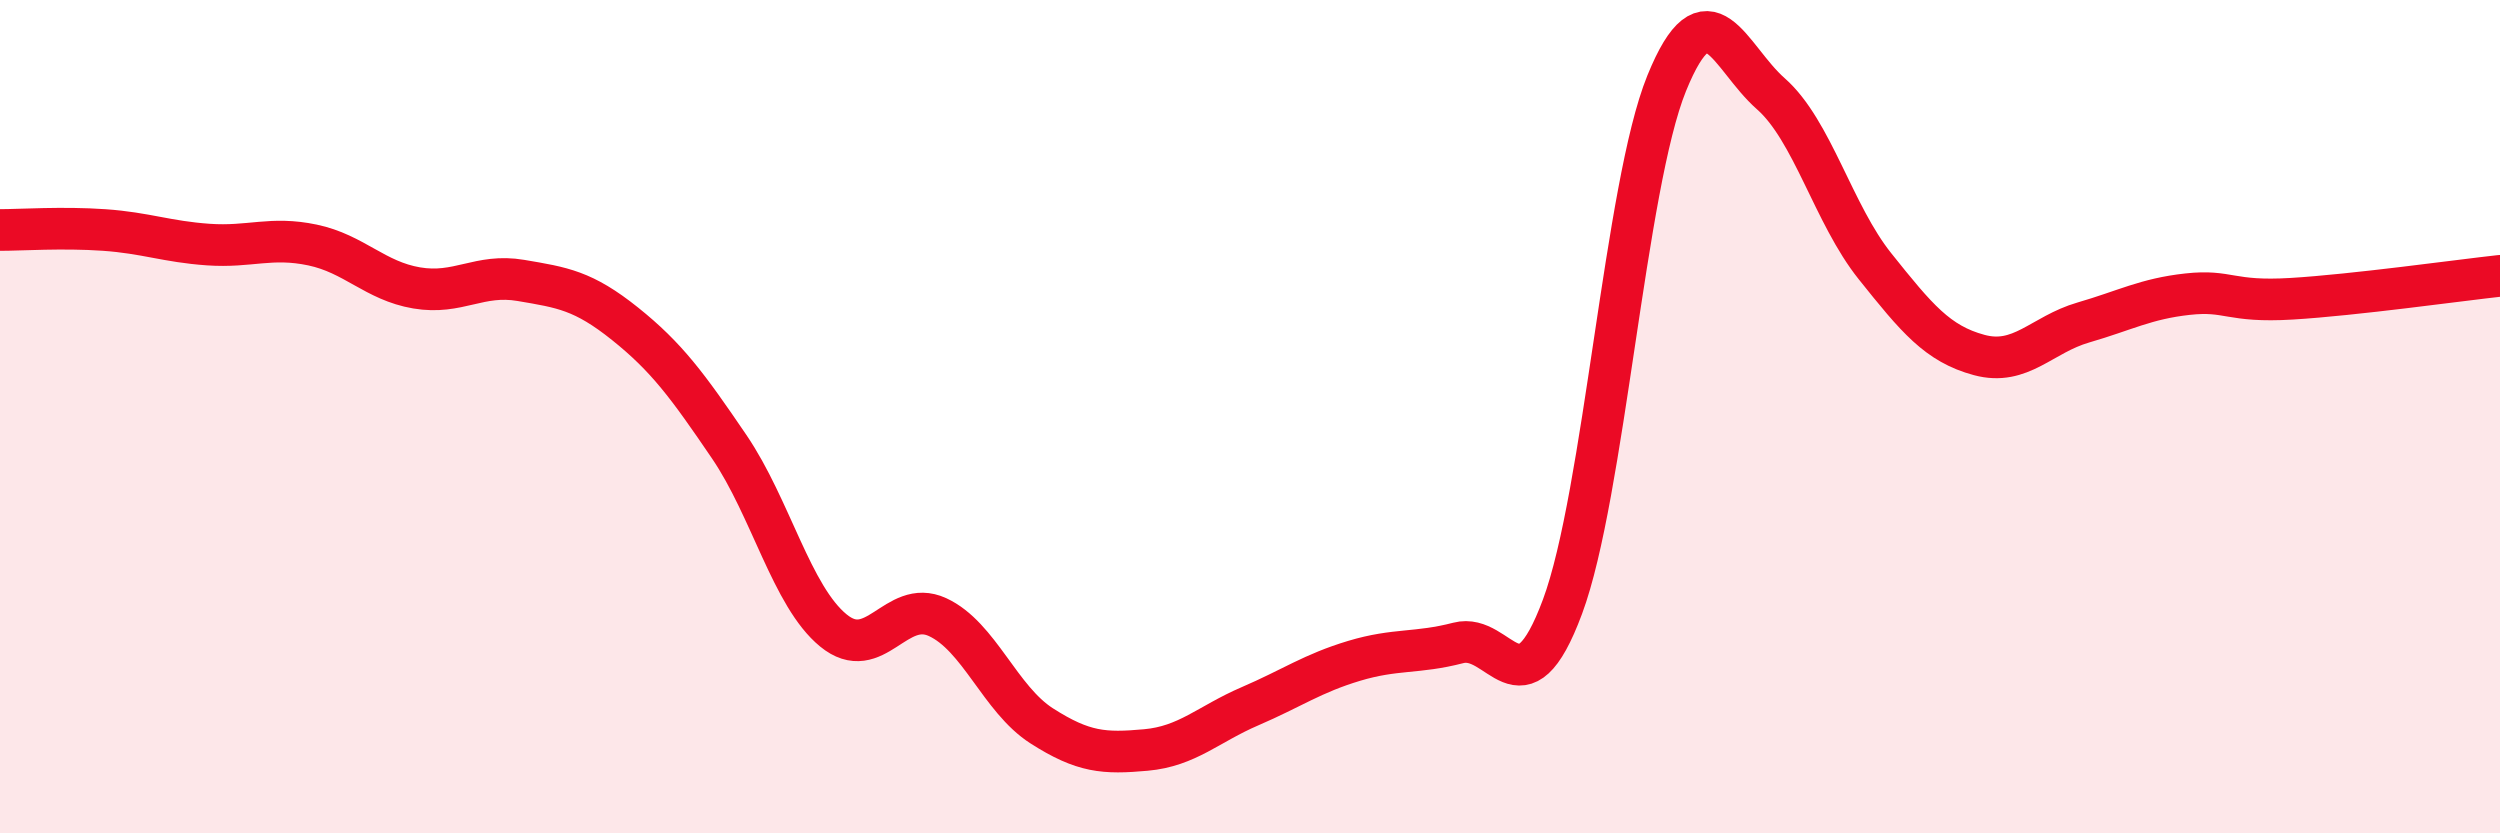
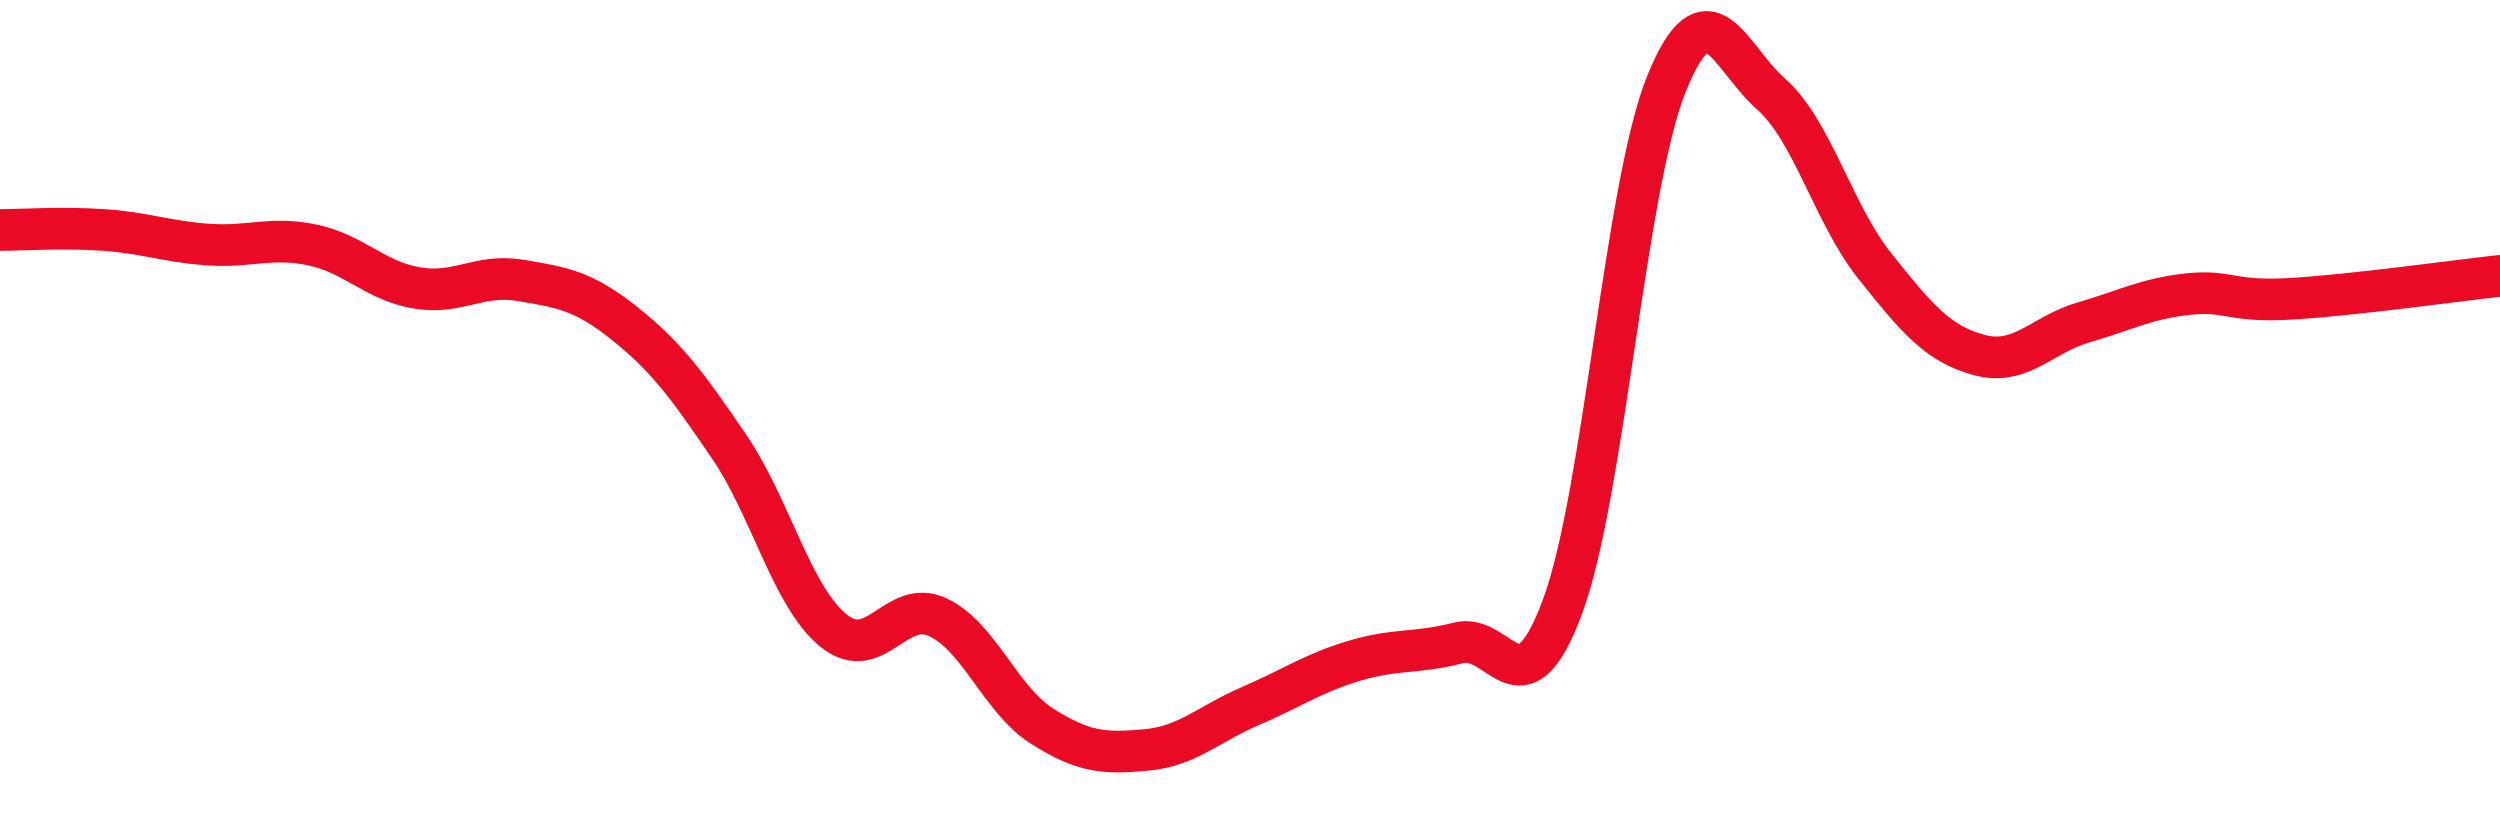
<svg xmlns="http://www.w3.org/2000/svg" width="60" height="20" viewBox="0 0 60 20">
-   <path d="M 0,5.52 C 0.5,5.52 1.5,5.45 2.5,5.52 C 3.5,5.59 4,5.8 5,5.87 C 6,5.94 6.5,5.67 7.5,5.88 C 8.5,6.09 9,6.74 10,6.91 C 11,7.08 11.5,6.56 12.5,6.73 C 13.5,6.9 14,6.97 15,7.77 C 16,8.57 16.5,9.25 17.5,10.72 C 18.5,12.19 19,14.31 20,15.13 C 21,15.95 21.5,14.35 22.5,14.81 C 23.5,15.27 24,16.78 25,17.42 C 26,18.06 26.5,18.09 27.5,18 C 28.5,17.91 29,17.38 30,16.95 C 31,16.52 31.5,16.16 32.5,15.86 C 33.5,15.56 34,15.69 35,15.43 C 36,15.17 36.5,17.25 37.5,14.56 C 38.5,11.87 39,4.46 40,2 C 41,-0.46 41.5,1.37 42.5,2.25 C 43.5,3.13 44,5.14 45,6.39 C 46,7.64 46.5,8.25 47.5,8.52 C 48.5,8.79 49,8.03 50,7.74 C 51,7.45 51.5,7.17 52.5,7.06 C 53.5,6.95 53.5,7.26 55,7.17 C 56.5,7.08 59,6.73 60,6.62L60 20L0 20Z" fill="#EB0A25" opacity="0.1" stroke-linecap="round" stroke-linejoin="round" />
  <path d="M 0,5.52 C 0.5,5.52 1.5,5.45 2.5,5.52 C 3.5,5.59 4,5.8 5,5.87 C 6,5.94 6.5,5.67 7.5,5.88 C 8.5,6.09 9,6.74 10,6.91 C 11,7.08 11.5,6.56 12.5,6.73 C 13.5,6.9 14,6.97 15,7.77 C 16,8.57 16.5,9.25 17.5,10.72 C 18.5,12.19 19,14.31 20,15.13 C 21,15.95 21.5,14.35 22.5,14.81 C 23.5,15.27 24,16.78 25,17.42 C 26,18.06 26.5,18.09 27.5,18 C 28.5,17.91 29,17.38 30,16.95 C 31,16.52 31.5,16.16 32.5,15.86 C 33.5,15.56 34,15.69 35,15.43 C 36,15.17 36.5,17.25 37.5,14.56 C 38.5,11.87 39,4.46 40,2 C 41,-0.46 41.5,1.37 42.5,2.25 C 43.5,3.13 44,5.14 45,6.39 C 46,7.64 46.5,8.25 47.5,8.52 C 48.5,8.79 49,8.03 50,7.74 C 51,7.45 51.5,7.17 52.5,7.06 C 53.5,6.95 53.5,7.26 55,7.17 C 56.5,7.08 59,6.73 60,6.62" stroke="#EB0A25" stroke-width="1" fill="none" stroke-linecap="round" stroke-linejoin="round" />
</svg>